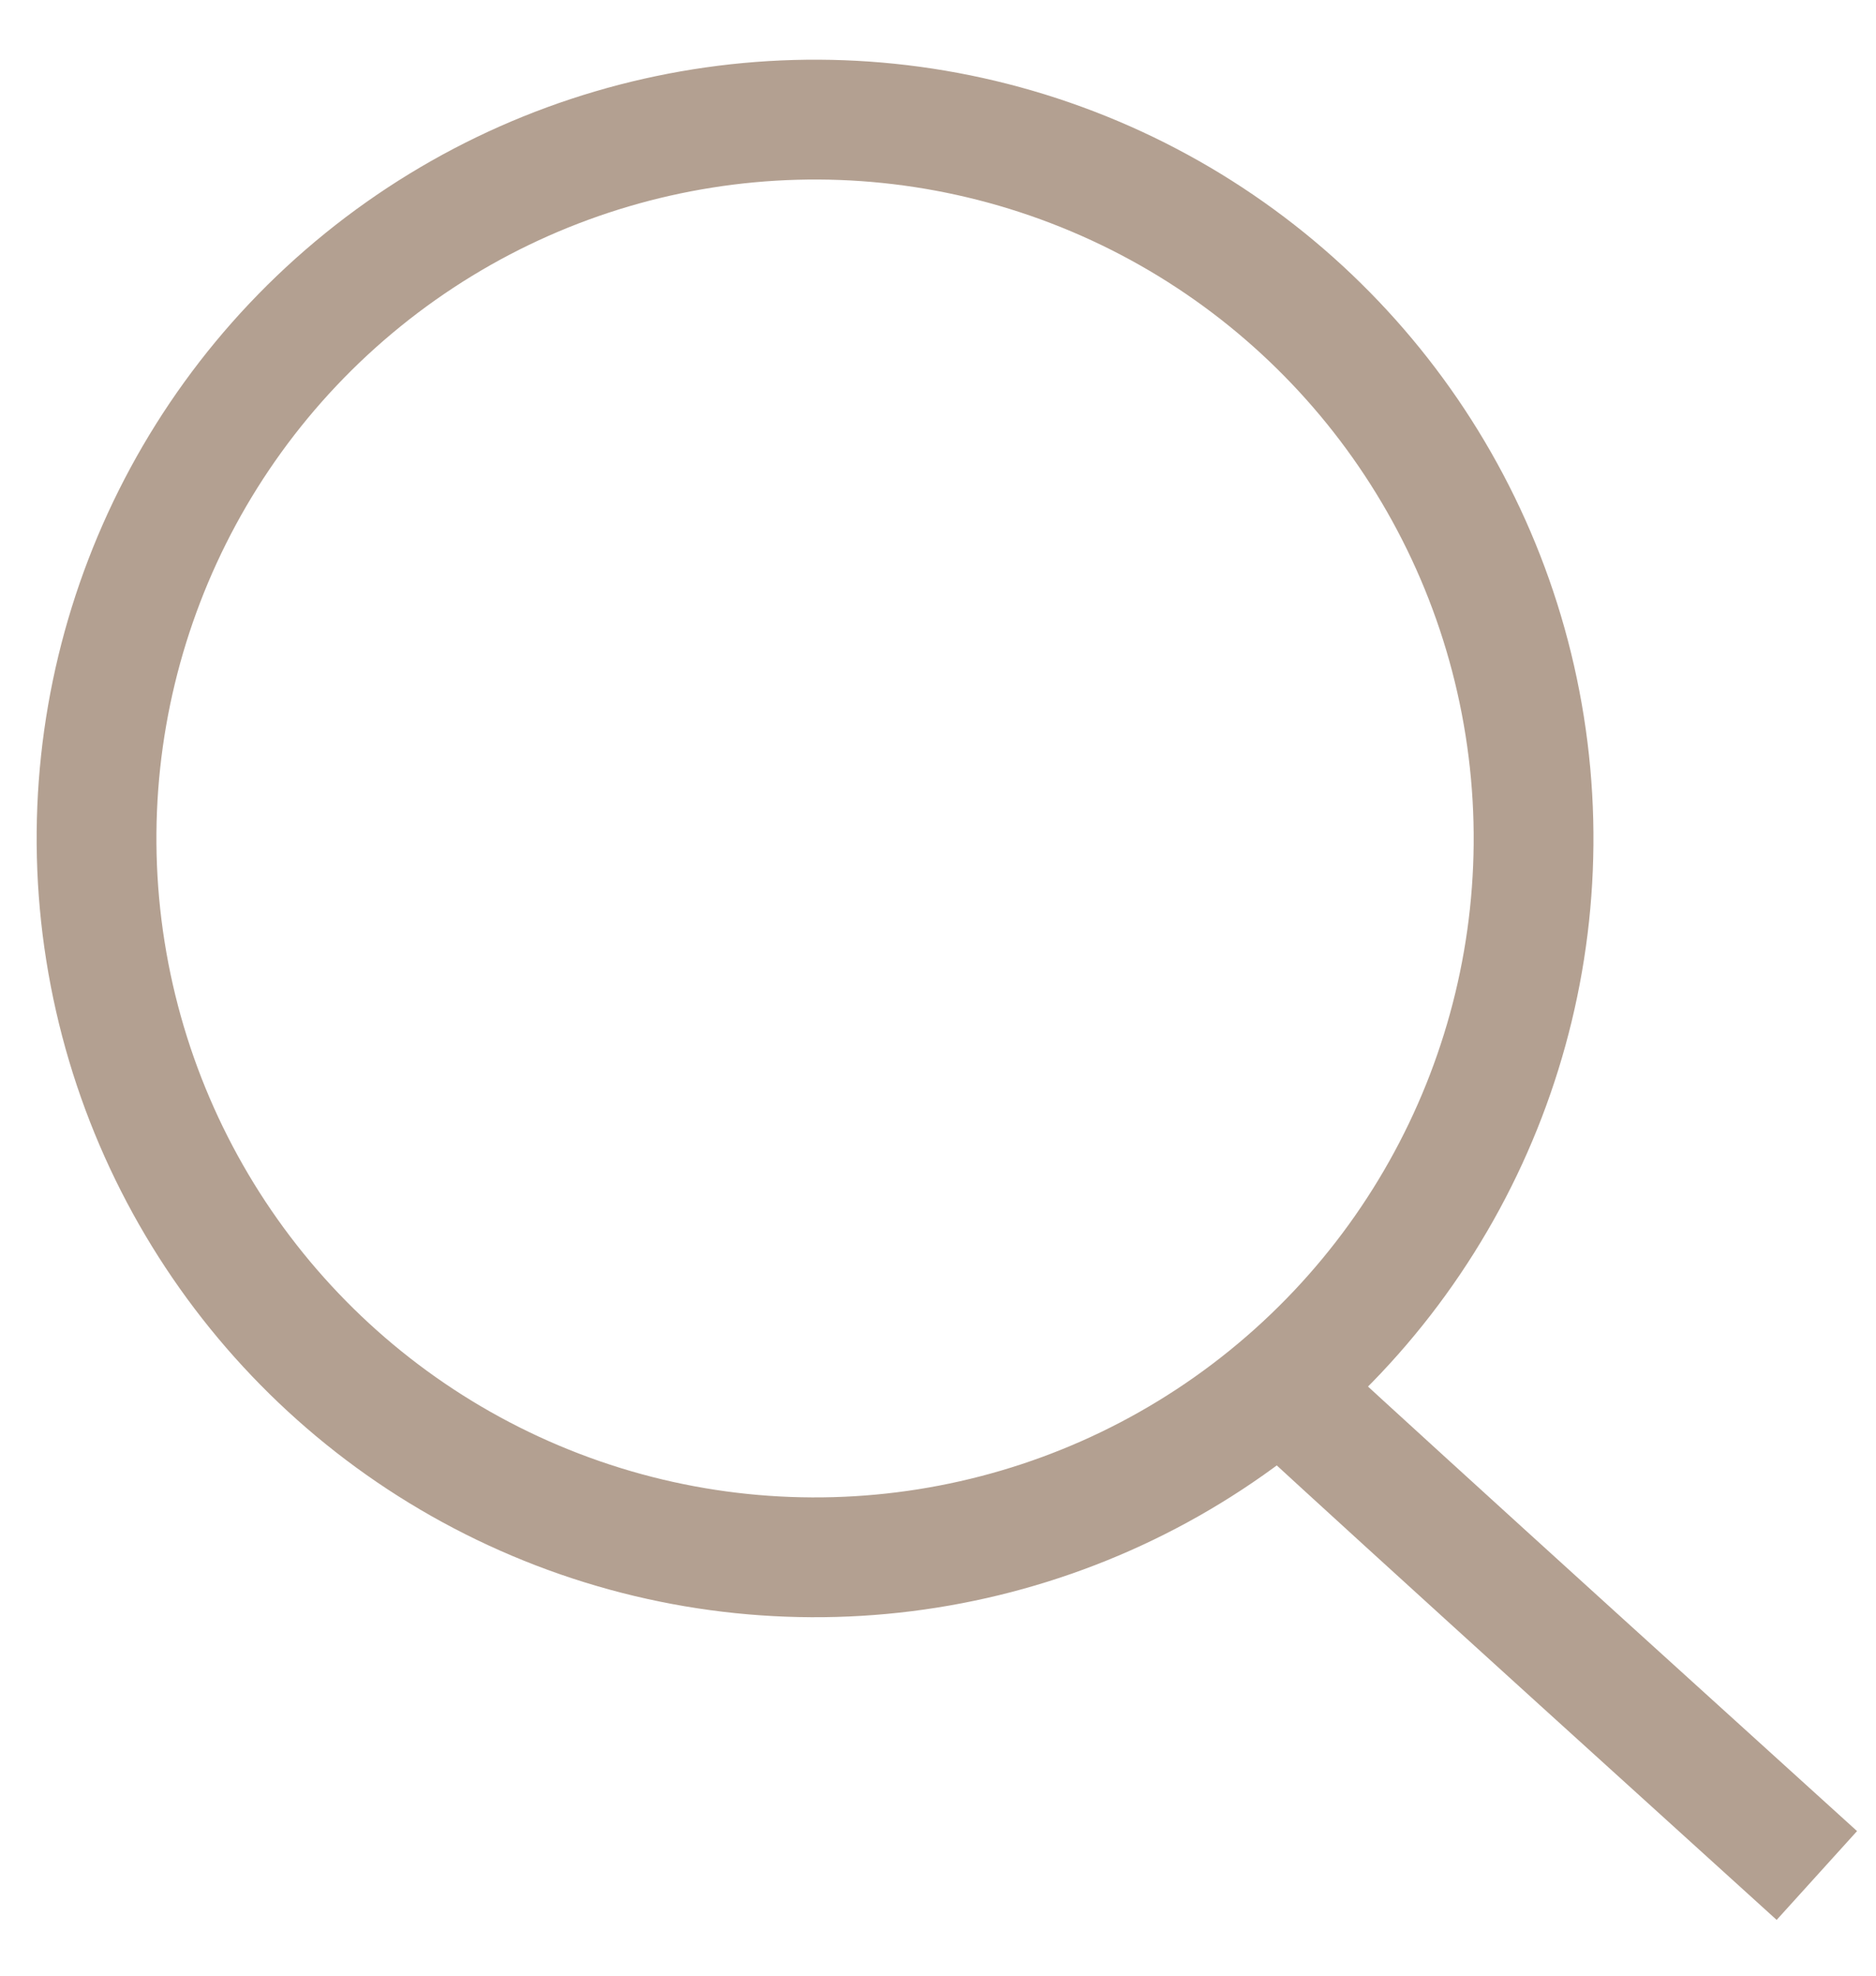
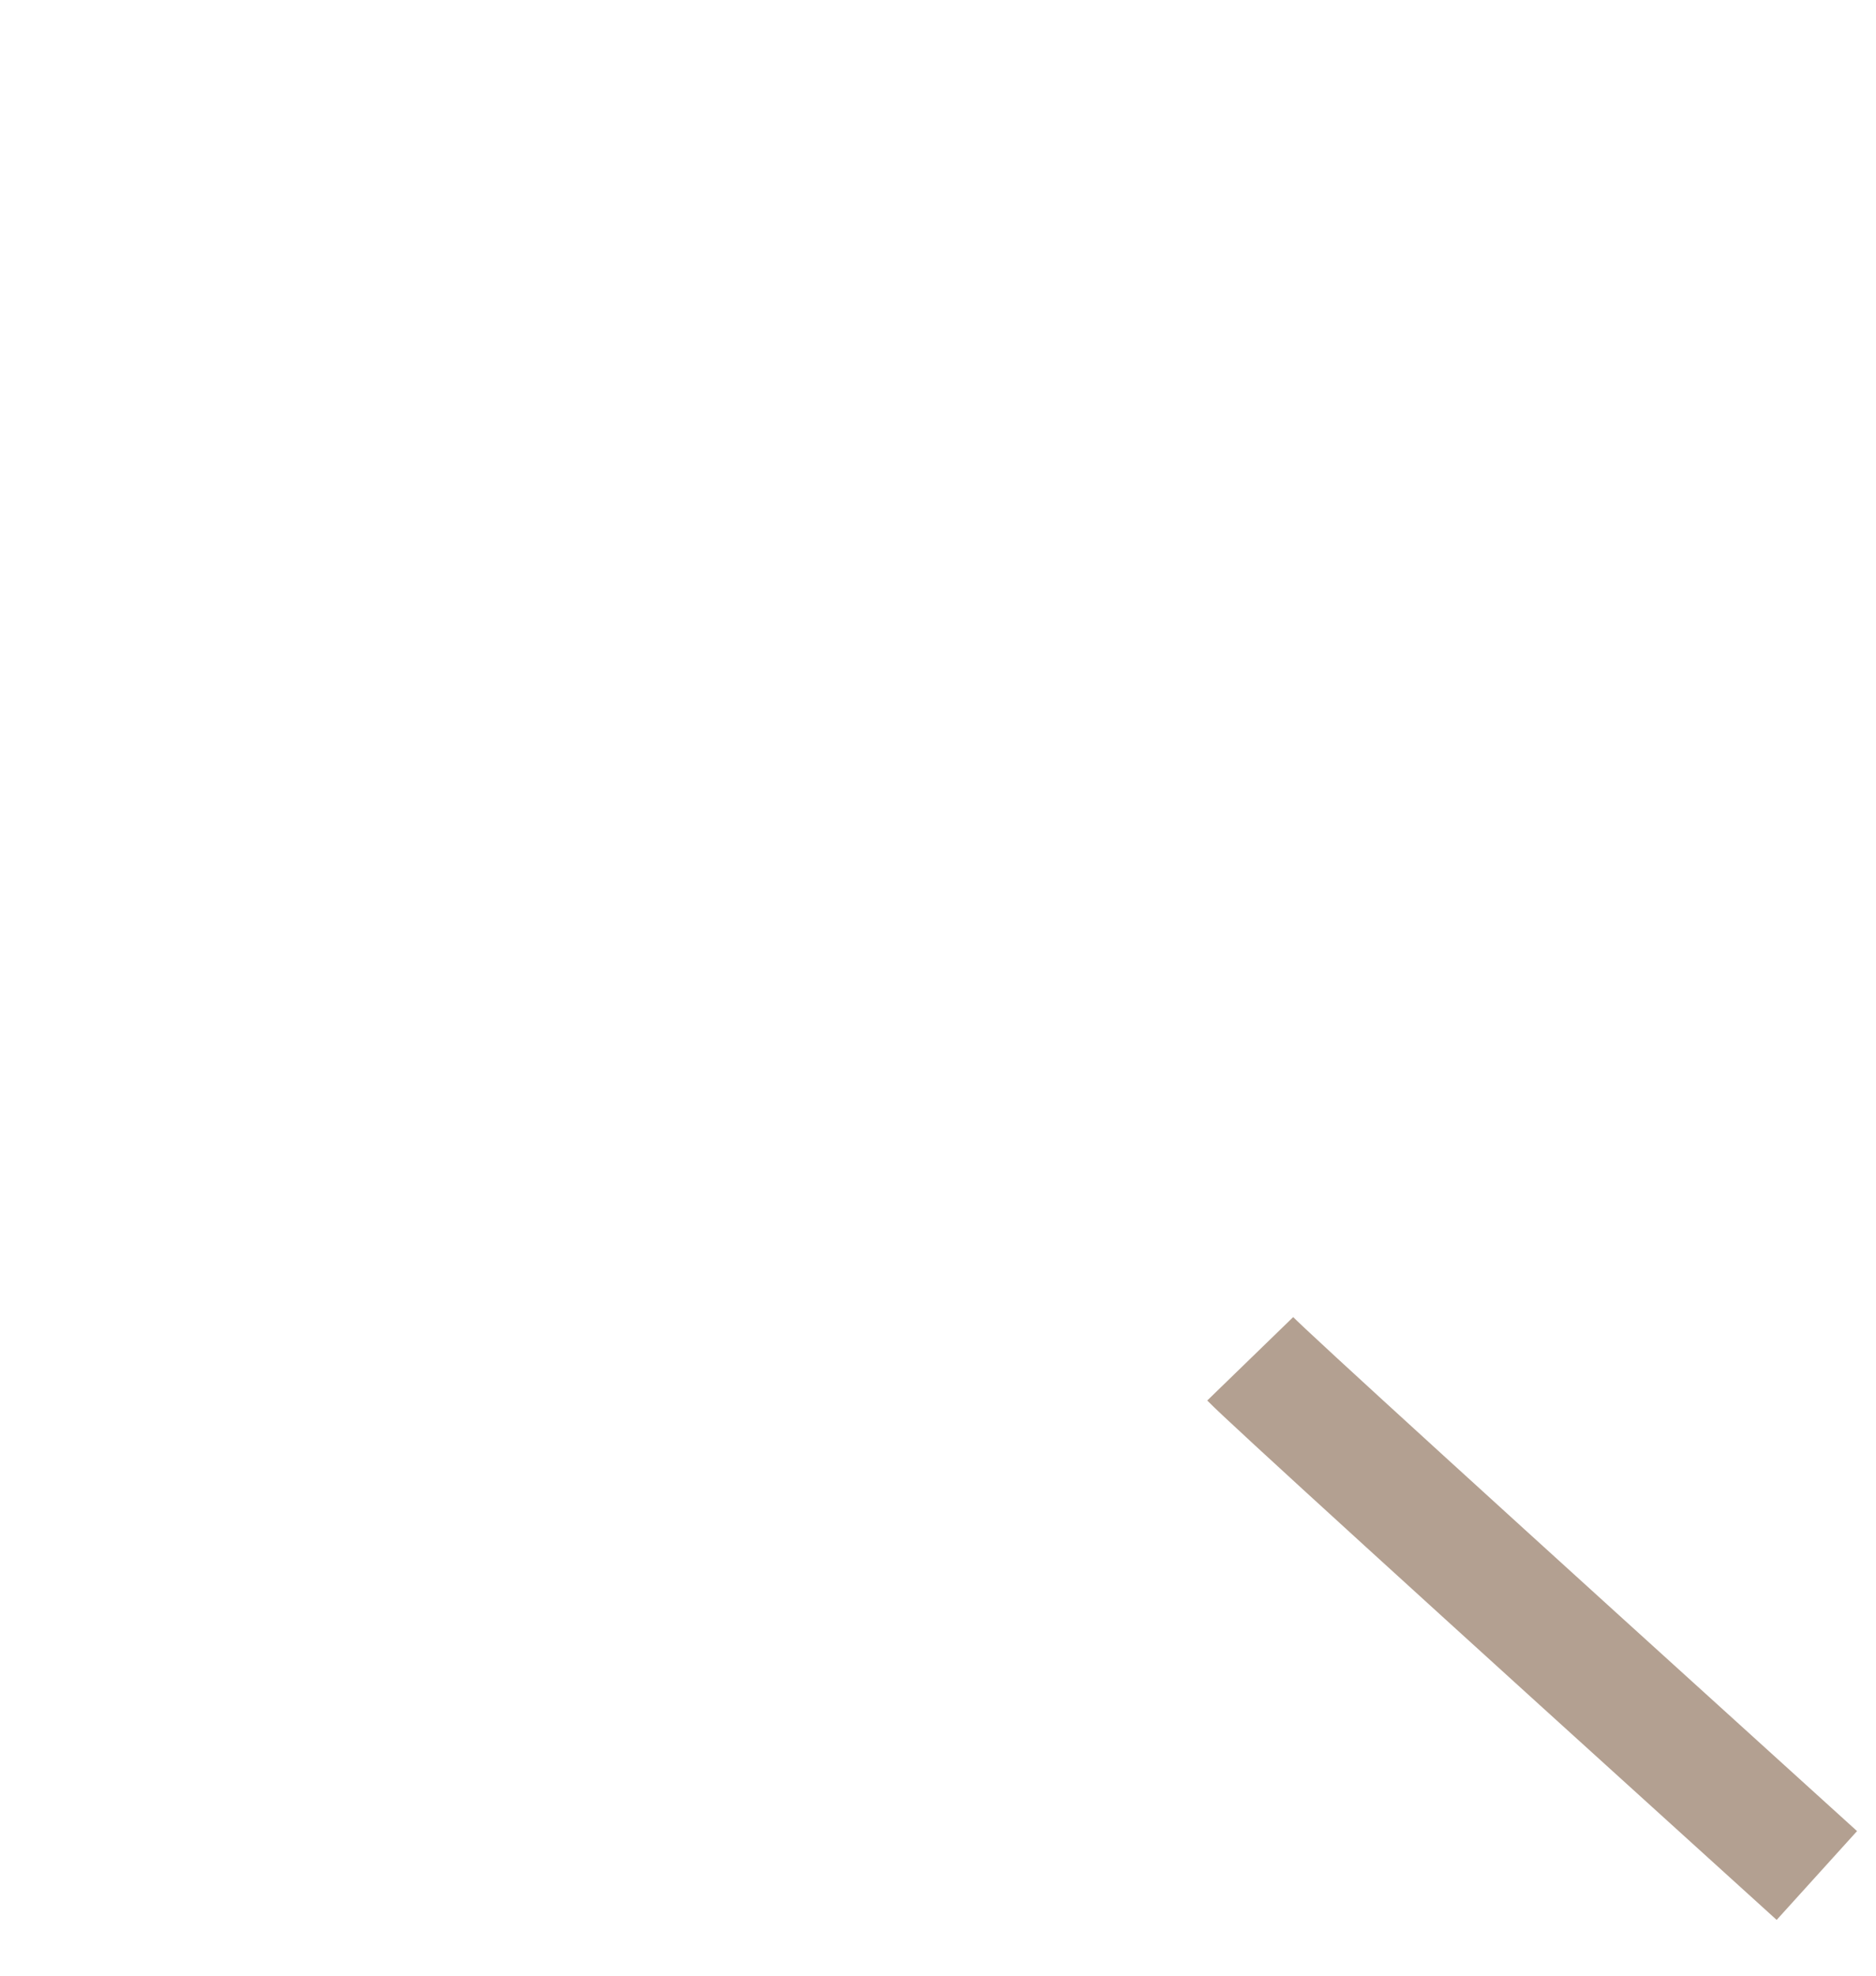
<svg xmlns="http://www.w3.org/2000/svg" width="19" height="20" viewBox="0 0 19 20" version="1.1">
  <g id="PHASE-1-FINAL" stroke="none" stroke-width="1" fill="none" fill-rule="evenodd">
    <g id="HOME—DESKTOP-Copy" transform="translate(-1390 -22)" stroke="#B3A091" stroke-width="1.213">
      <g id="Group" transform="translate(0 -2)">
        <g id="Group-4" transform="translate(31 21)">
          <g id="Group-2" transform="translate(0 2)">
            <g id="Group-16" transform="rotate(-9 701.206 -8629.22)">
-               <circle id="Oval" cx="7.663" cy="7.324" r="7.277" />
              <path d="M11.192 13.216c.152.216 1.769 2.237 4.85 6.064" id="Path-2" />
            </g>
          </g>
        </g>
      </g>
    </g>
  </g>
</svg>